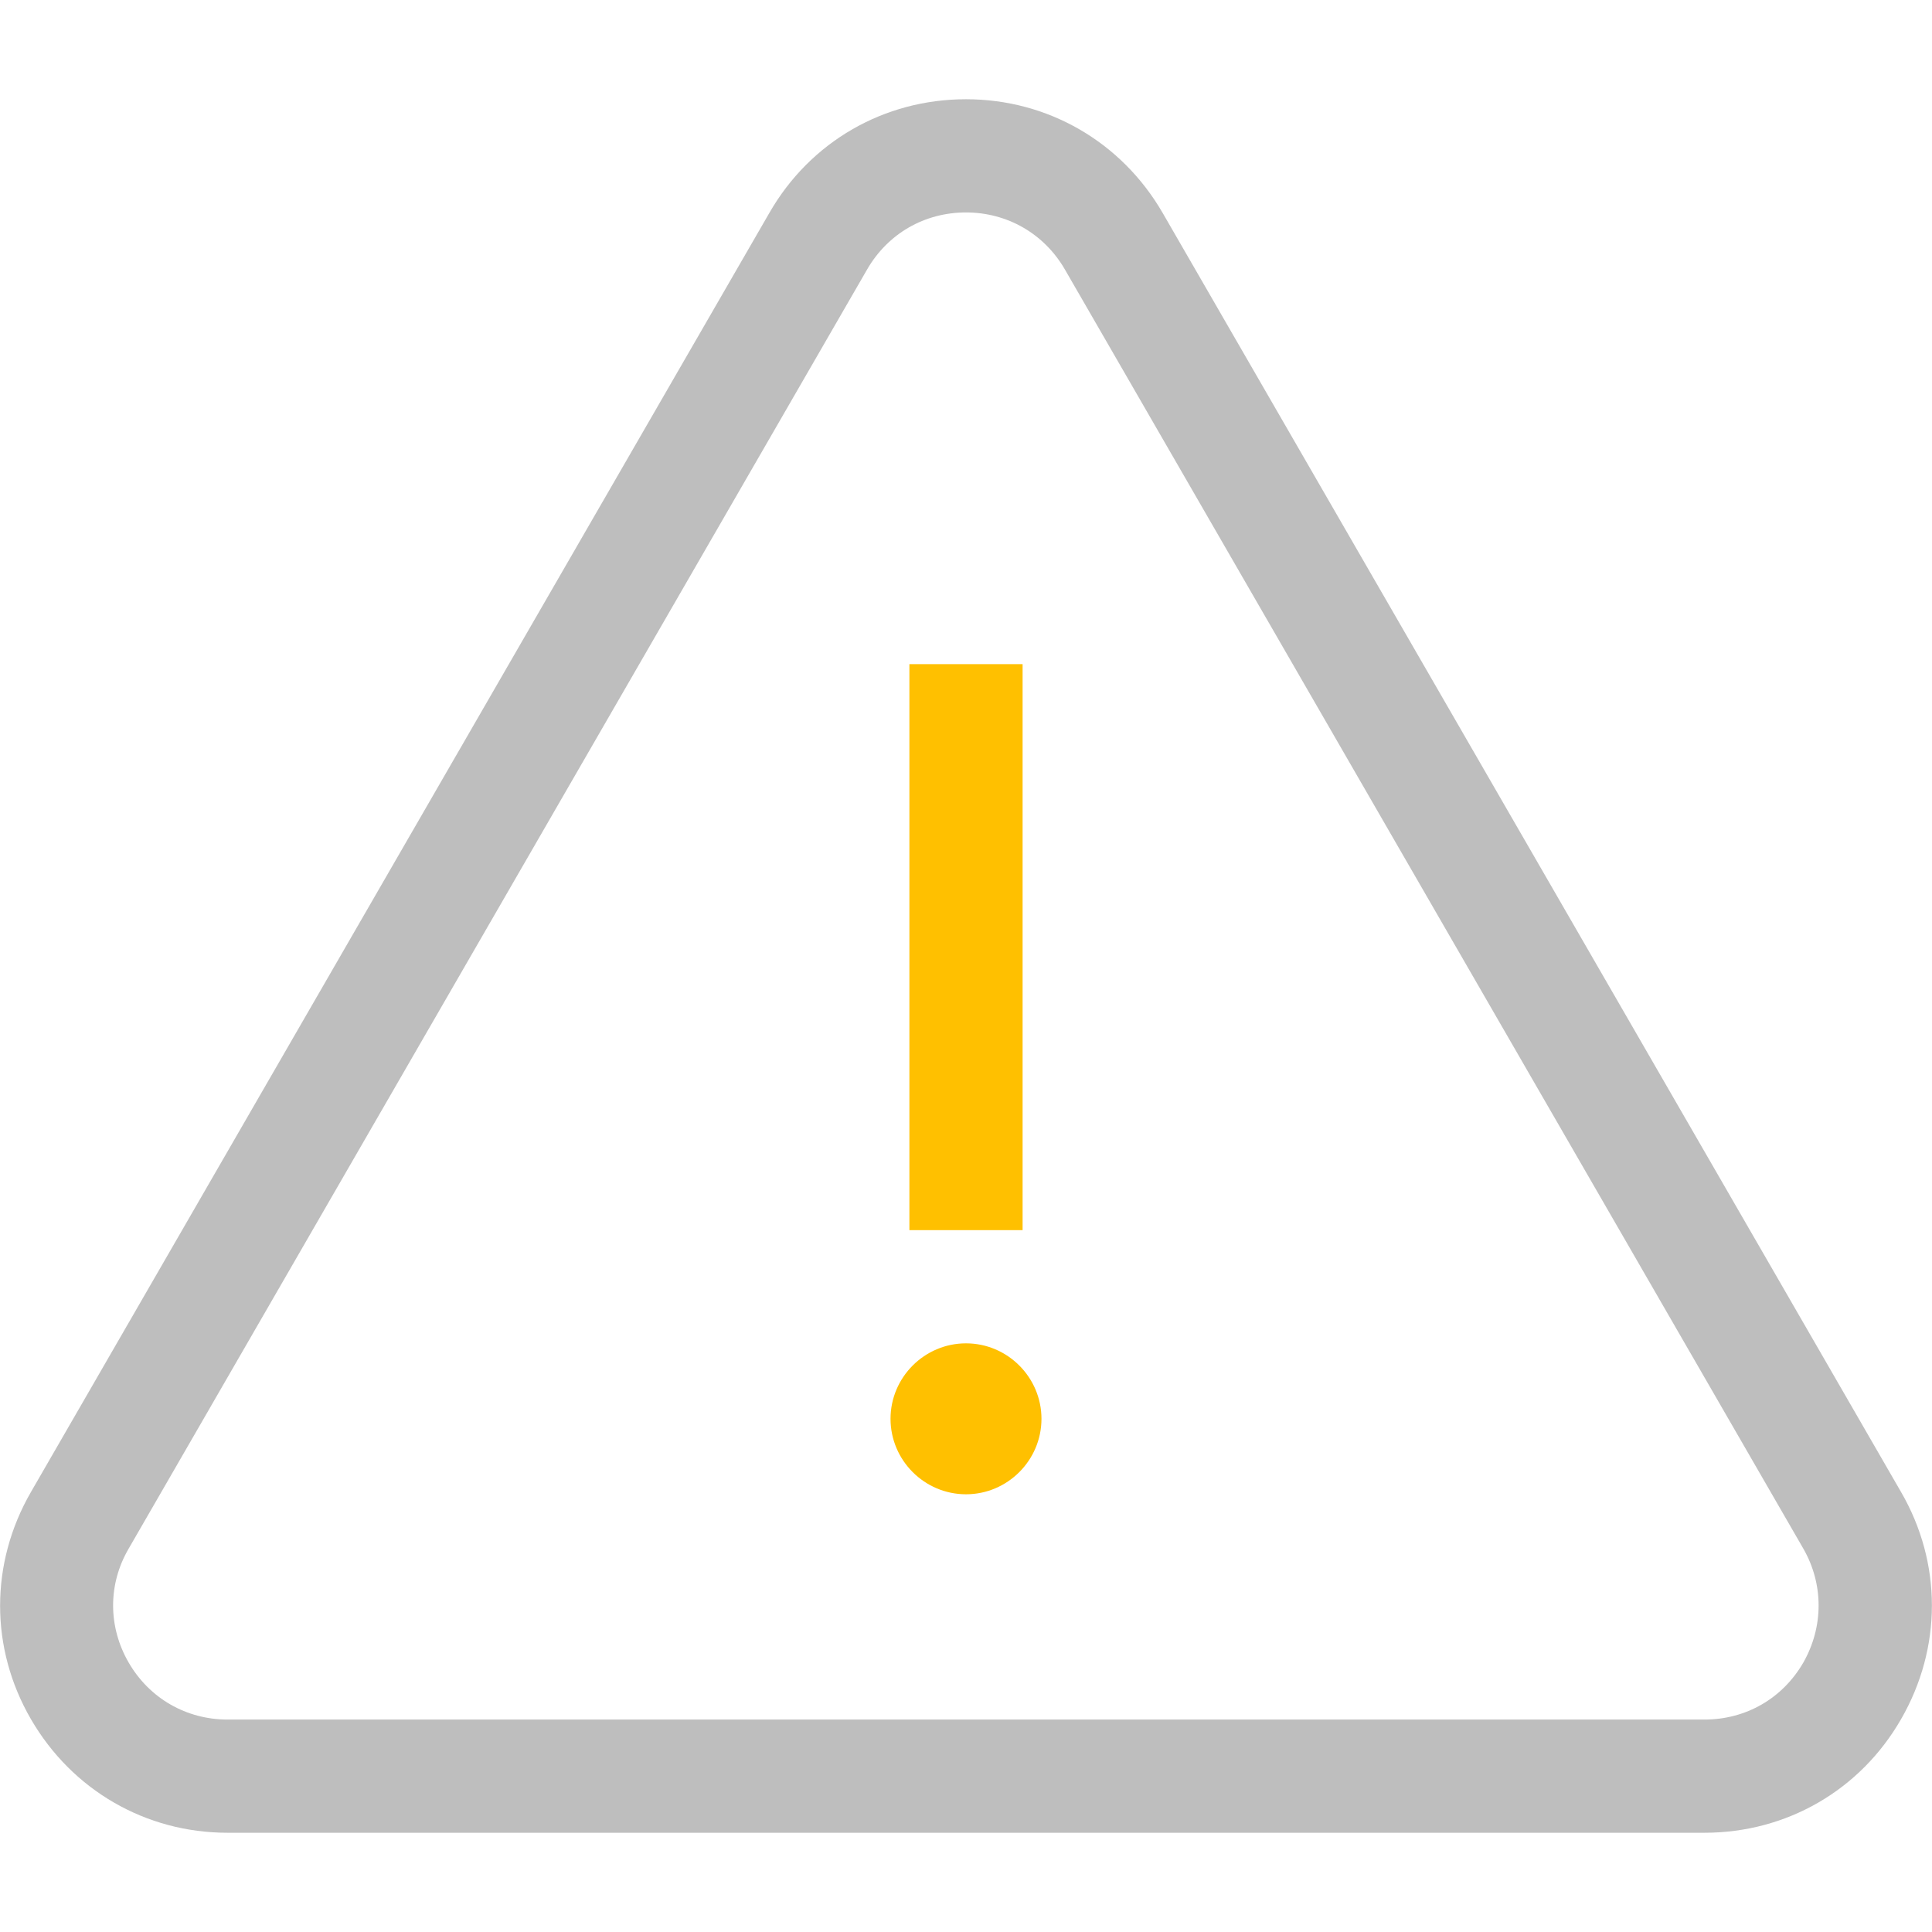
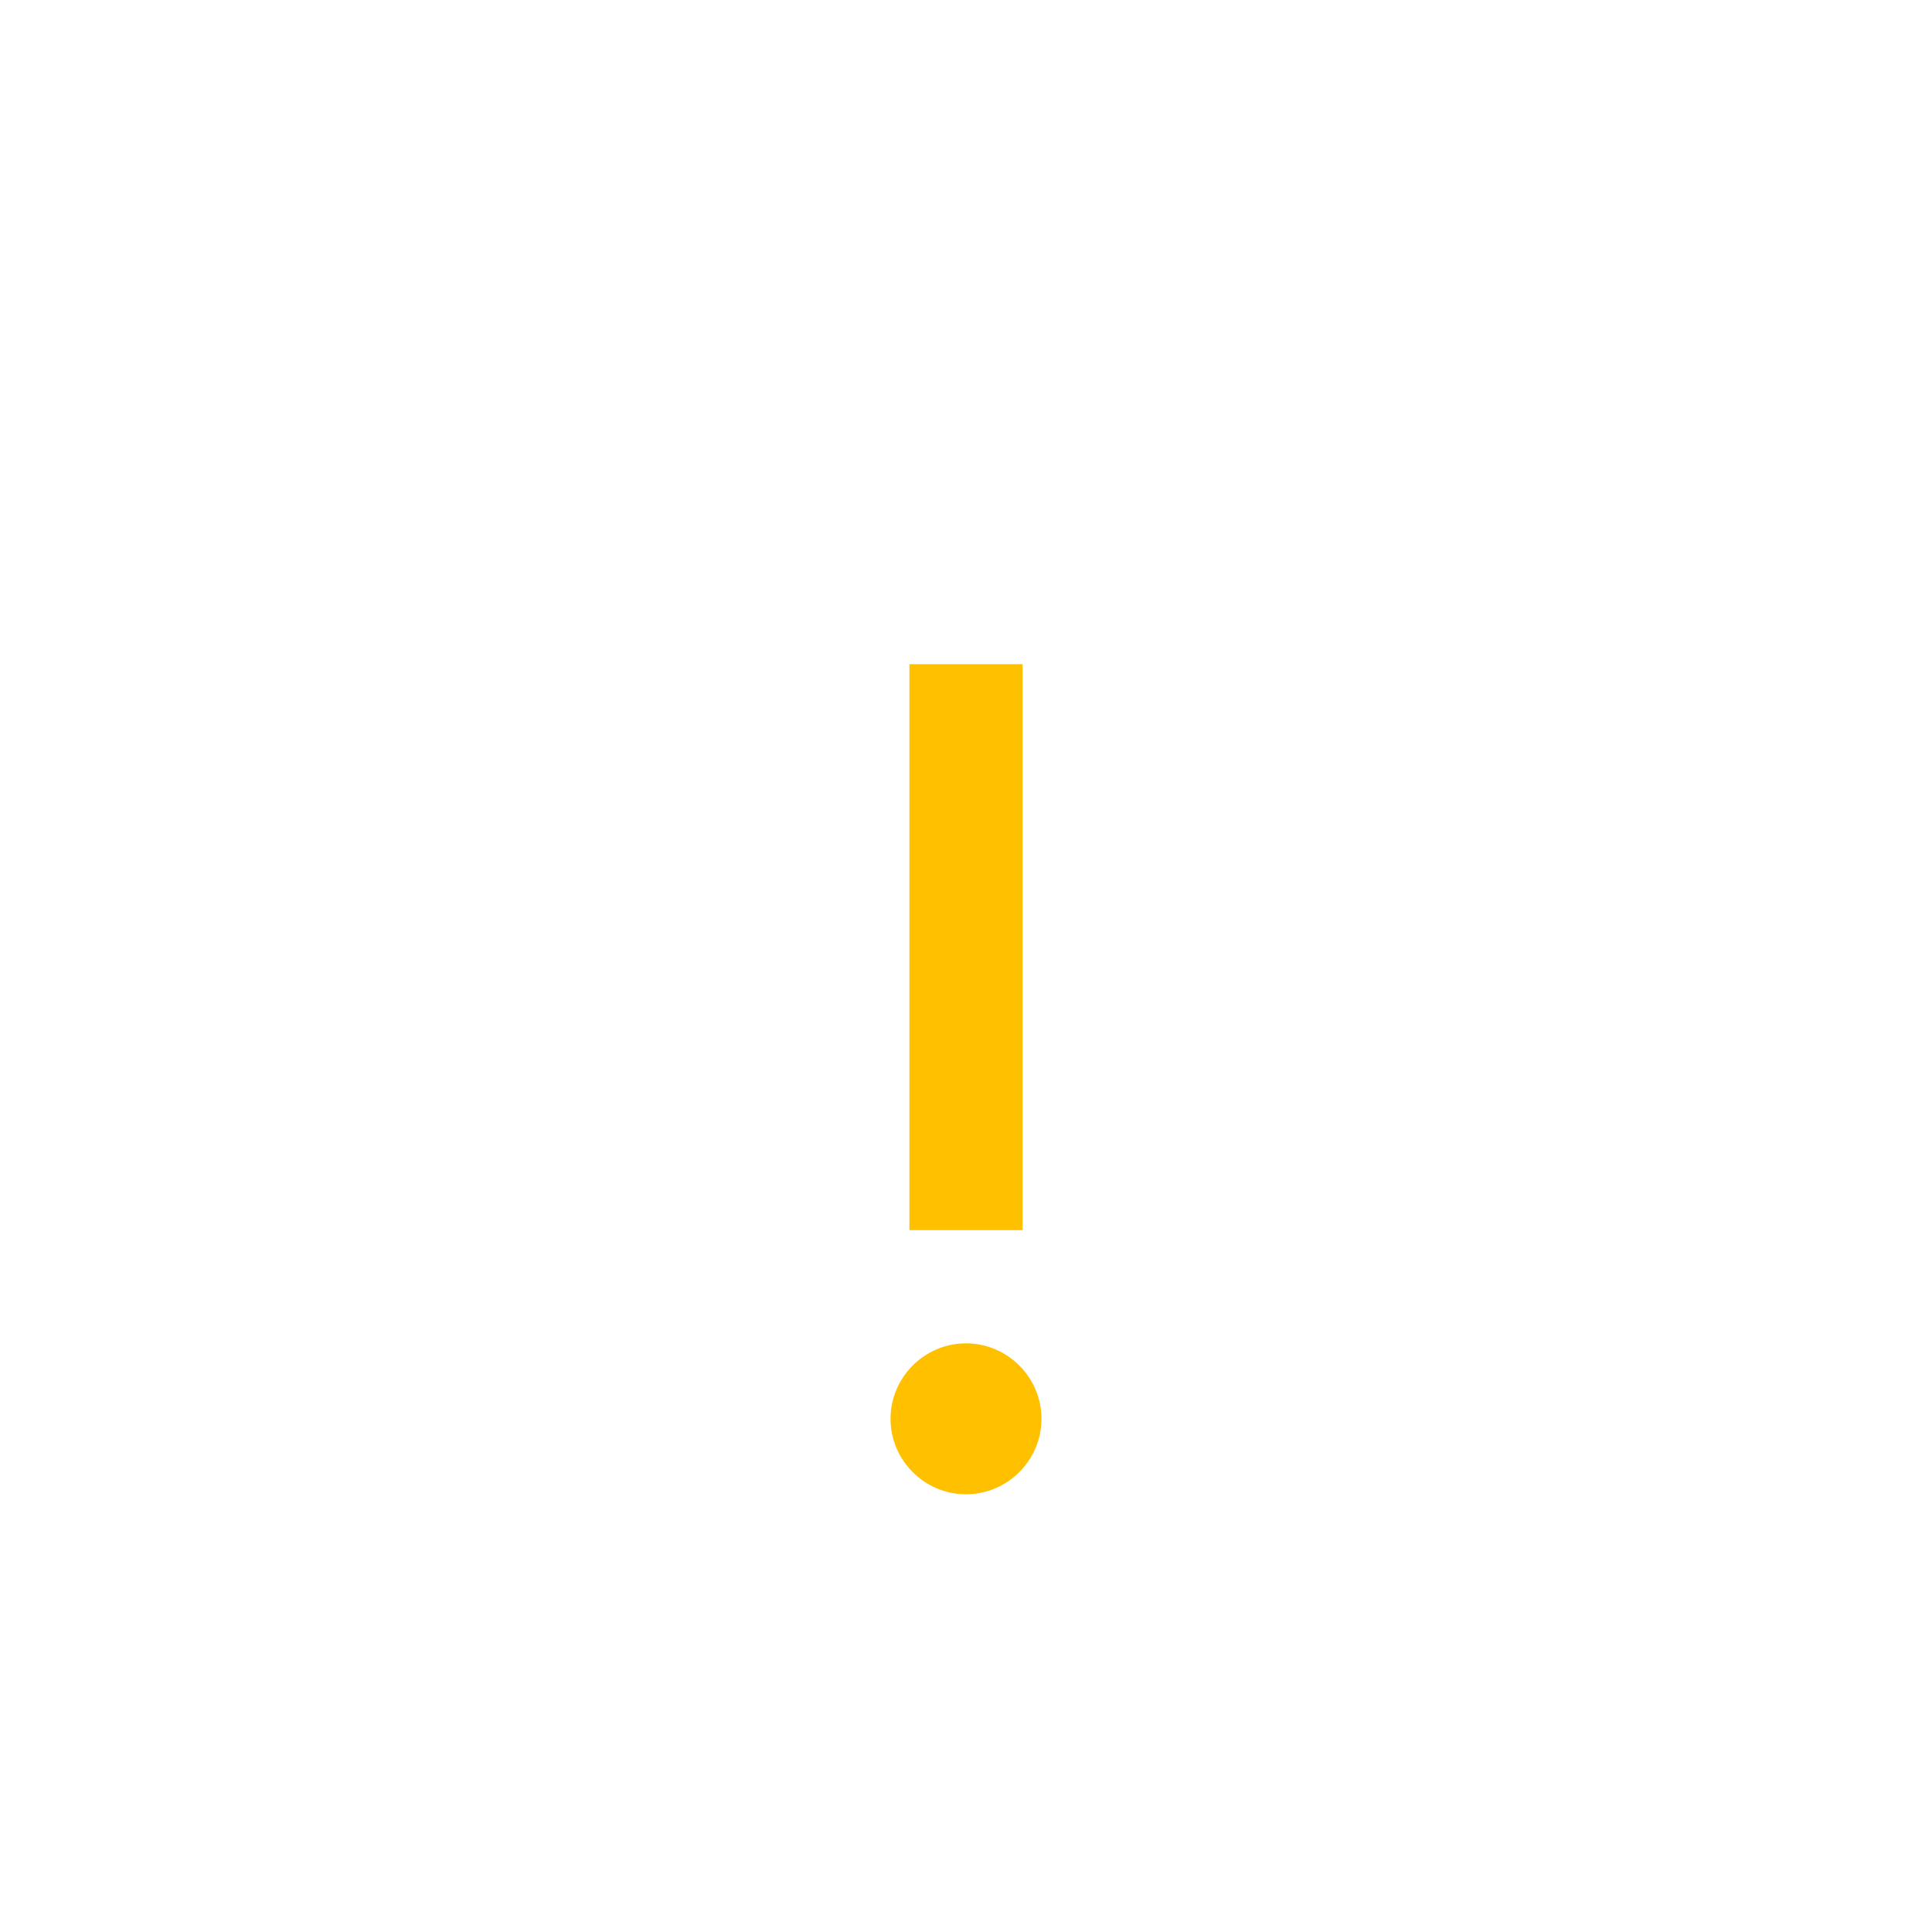
<svg xmlns="http://www.w3.org/2000/svg" id="prefix__Capa_1" x="0" y="0" enable-background="new 0 0 512 512" version="1.1" viewBox="0 0 512 512" xml:space="preserve">
  <style>
        .prefix__st1{fill:#ffc000}
    </style>
-   <path d="M503.8 395.4l-195.7-339c-10.9-18.8-30.4-30.1-52.1-30.1-21.8 0-41.3 11.3-52.1 30.1L8.2 395.4c-10.9 18.9-10.9 41.4 0 60.2 10.9 18.8 30.4 30.1 52.1 30.1h391.4c21.8 0 41.3-11.3 52.1-30.1 10.9-18.9 10.9-41.4 0-60.2zm-25.9 45.2c-5.5 9.5-15.2 15.1-26.2 15.1H60.3c-10.9 0-20.7-5.6-26.2-15.1s-5.5-20.8 0-30.2l195.7-339c5.5-9.5 15.2-15.1 26.2-15.1 10.9 0 20.7 5.6 26.2 15.1l195.7 339c5.4 9.4 5.4 20.7 0 30.2z" style="fill:#bebebe" />
  <path d="M241 176H271V326H241zM256 356c-11 0-20 9-20 20s9 20 20 20 20-9 20-20-9-20-20-20z" class="prefix__st1" />
</svg>